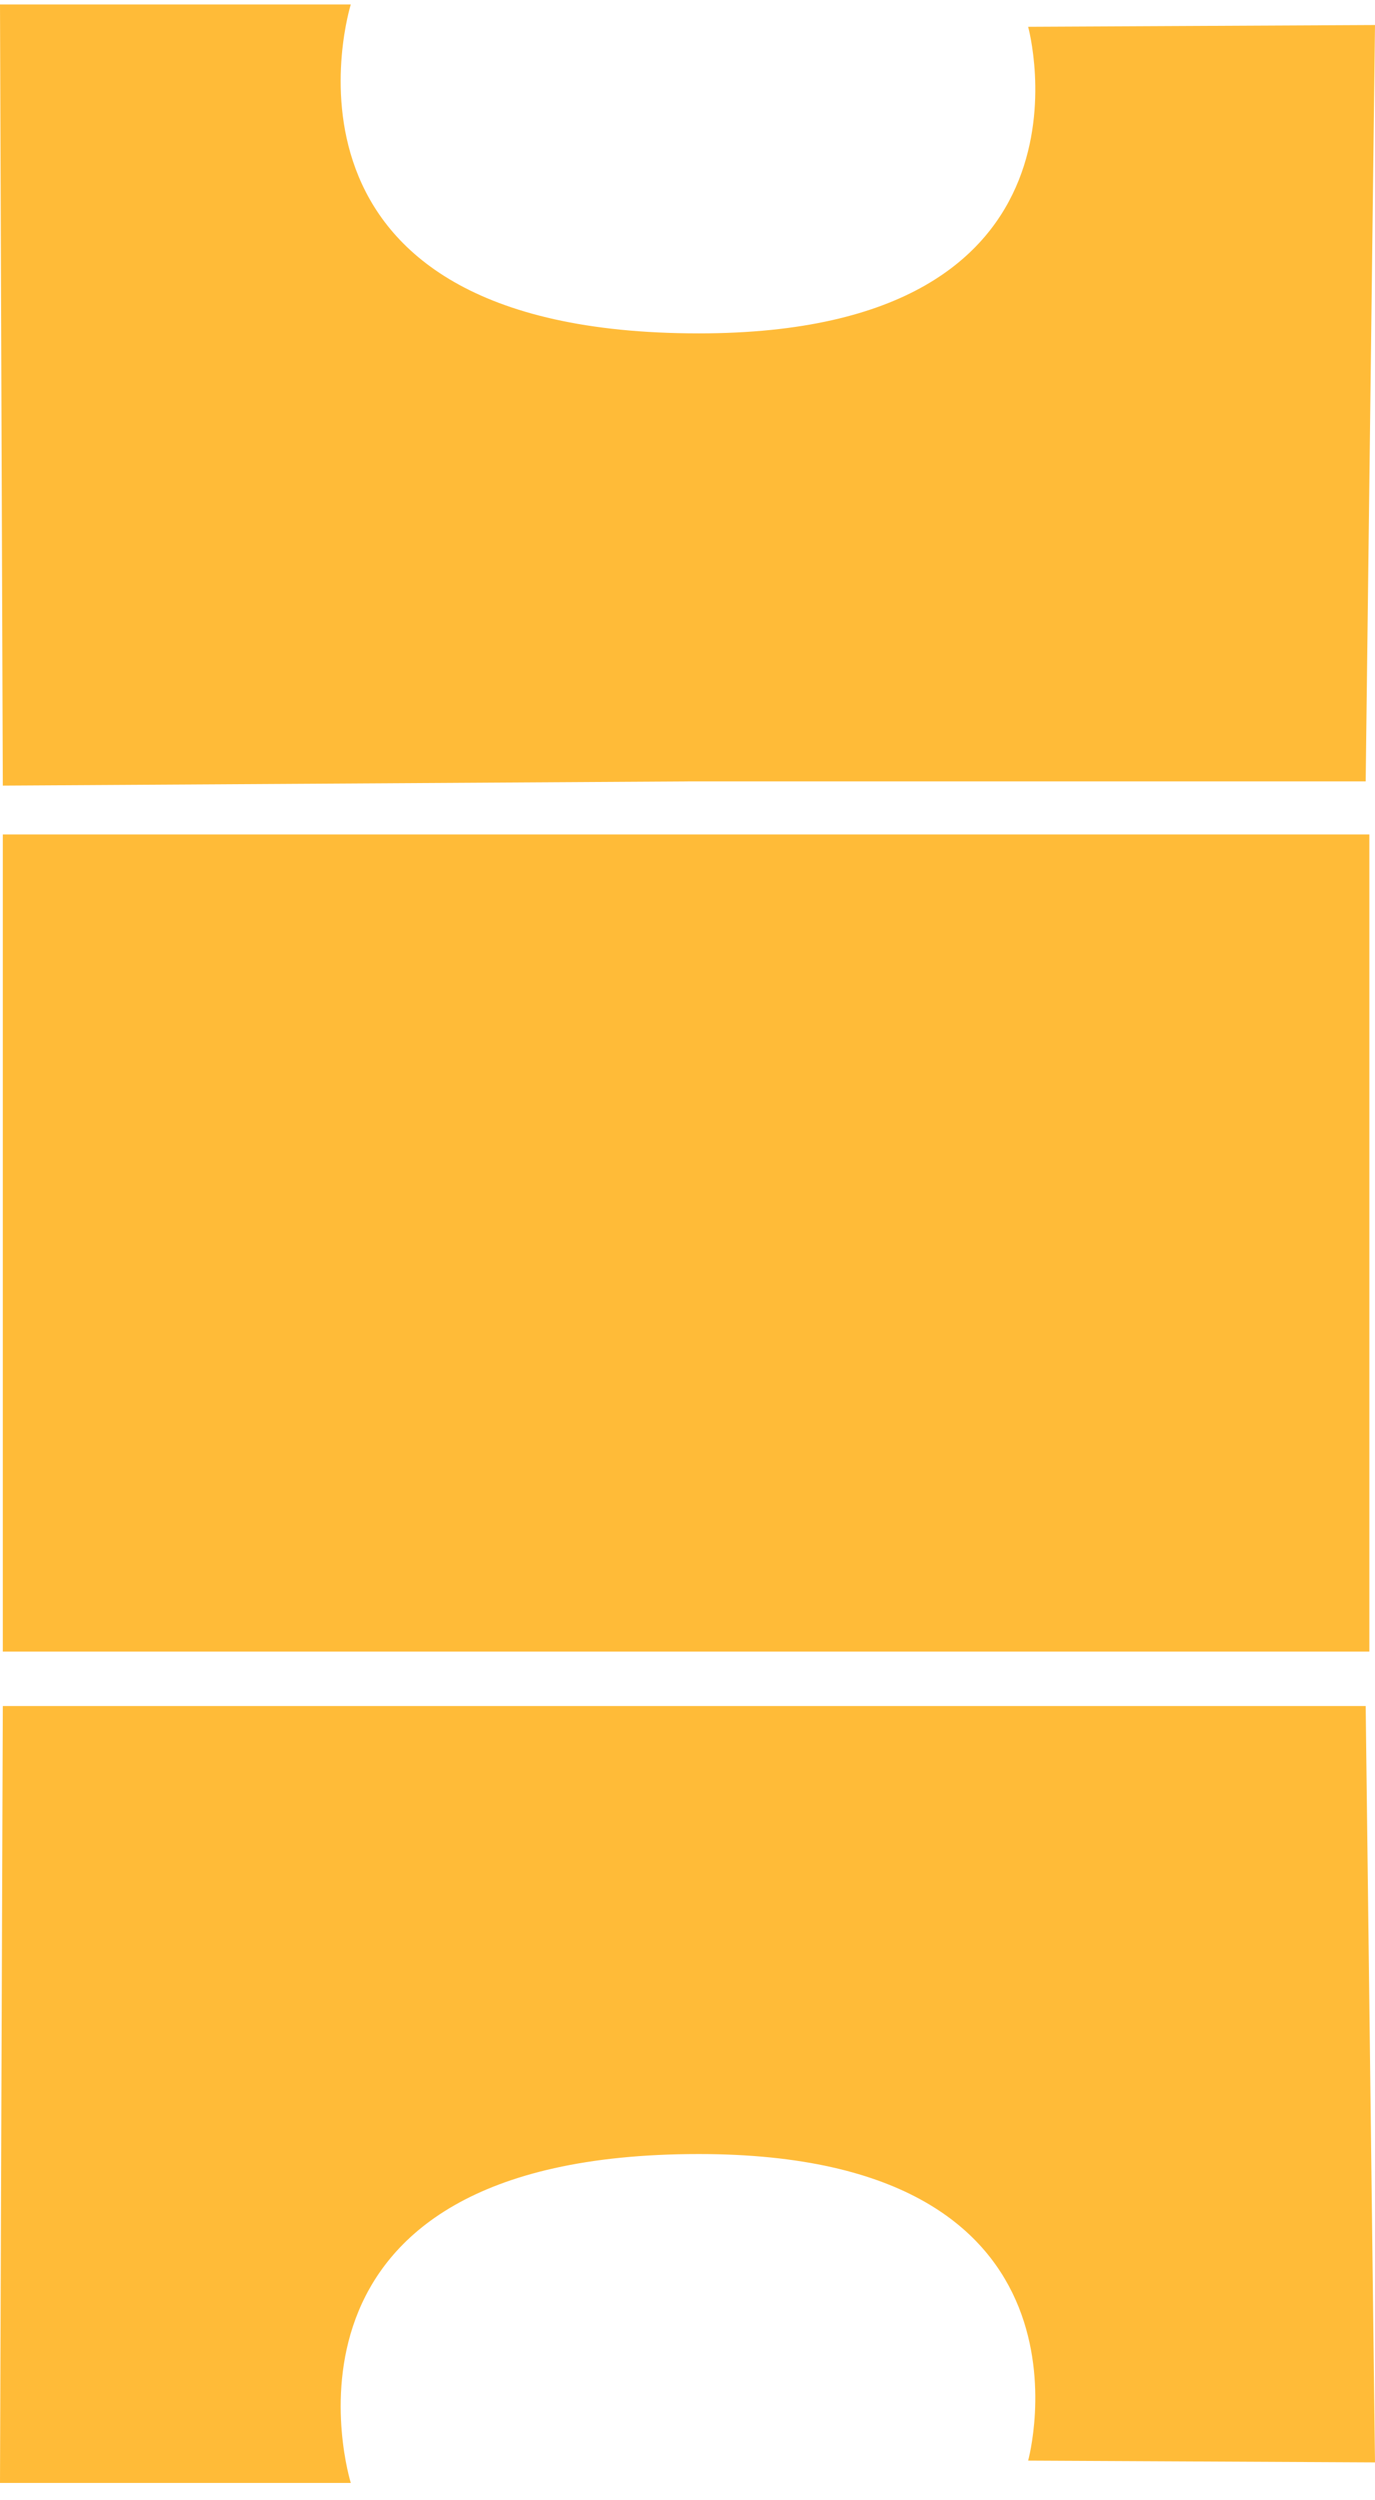
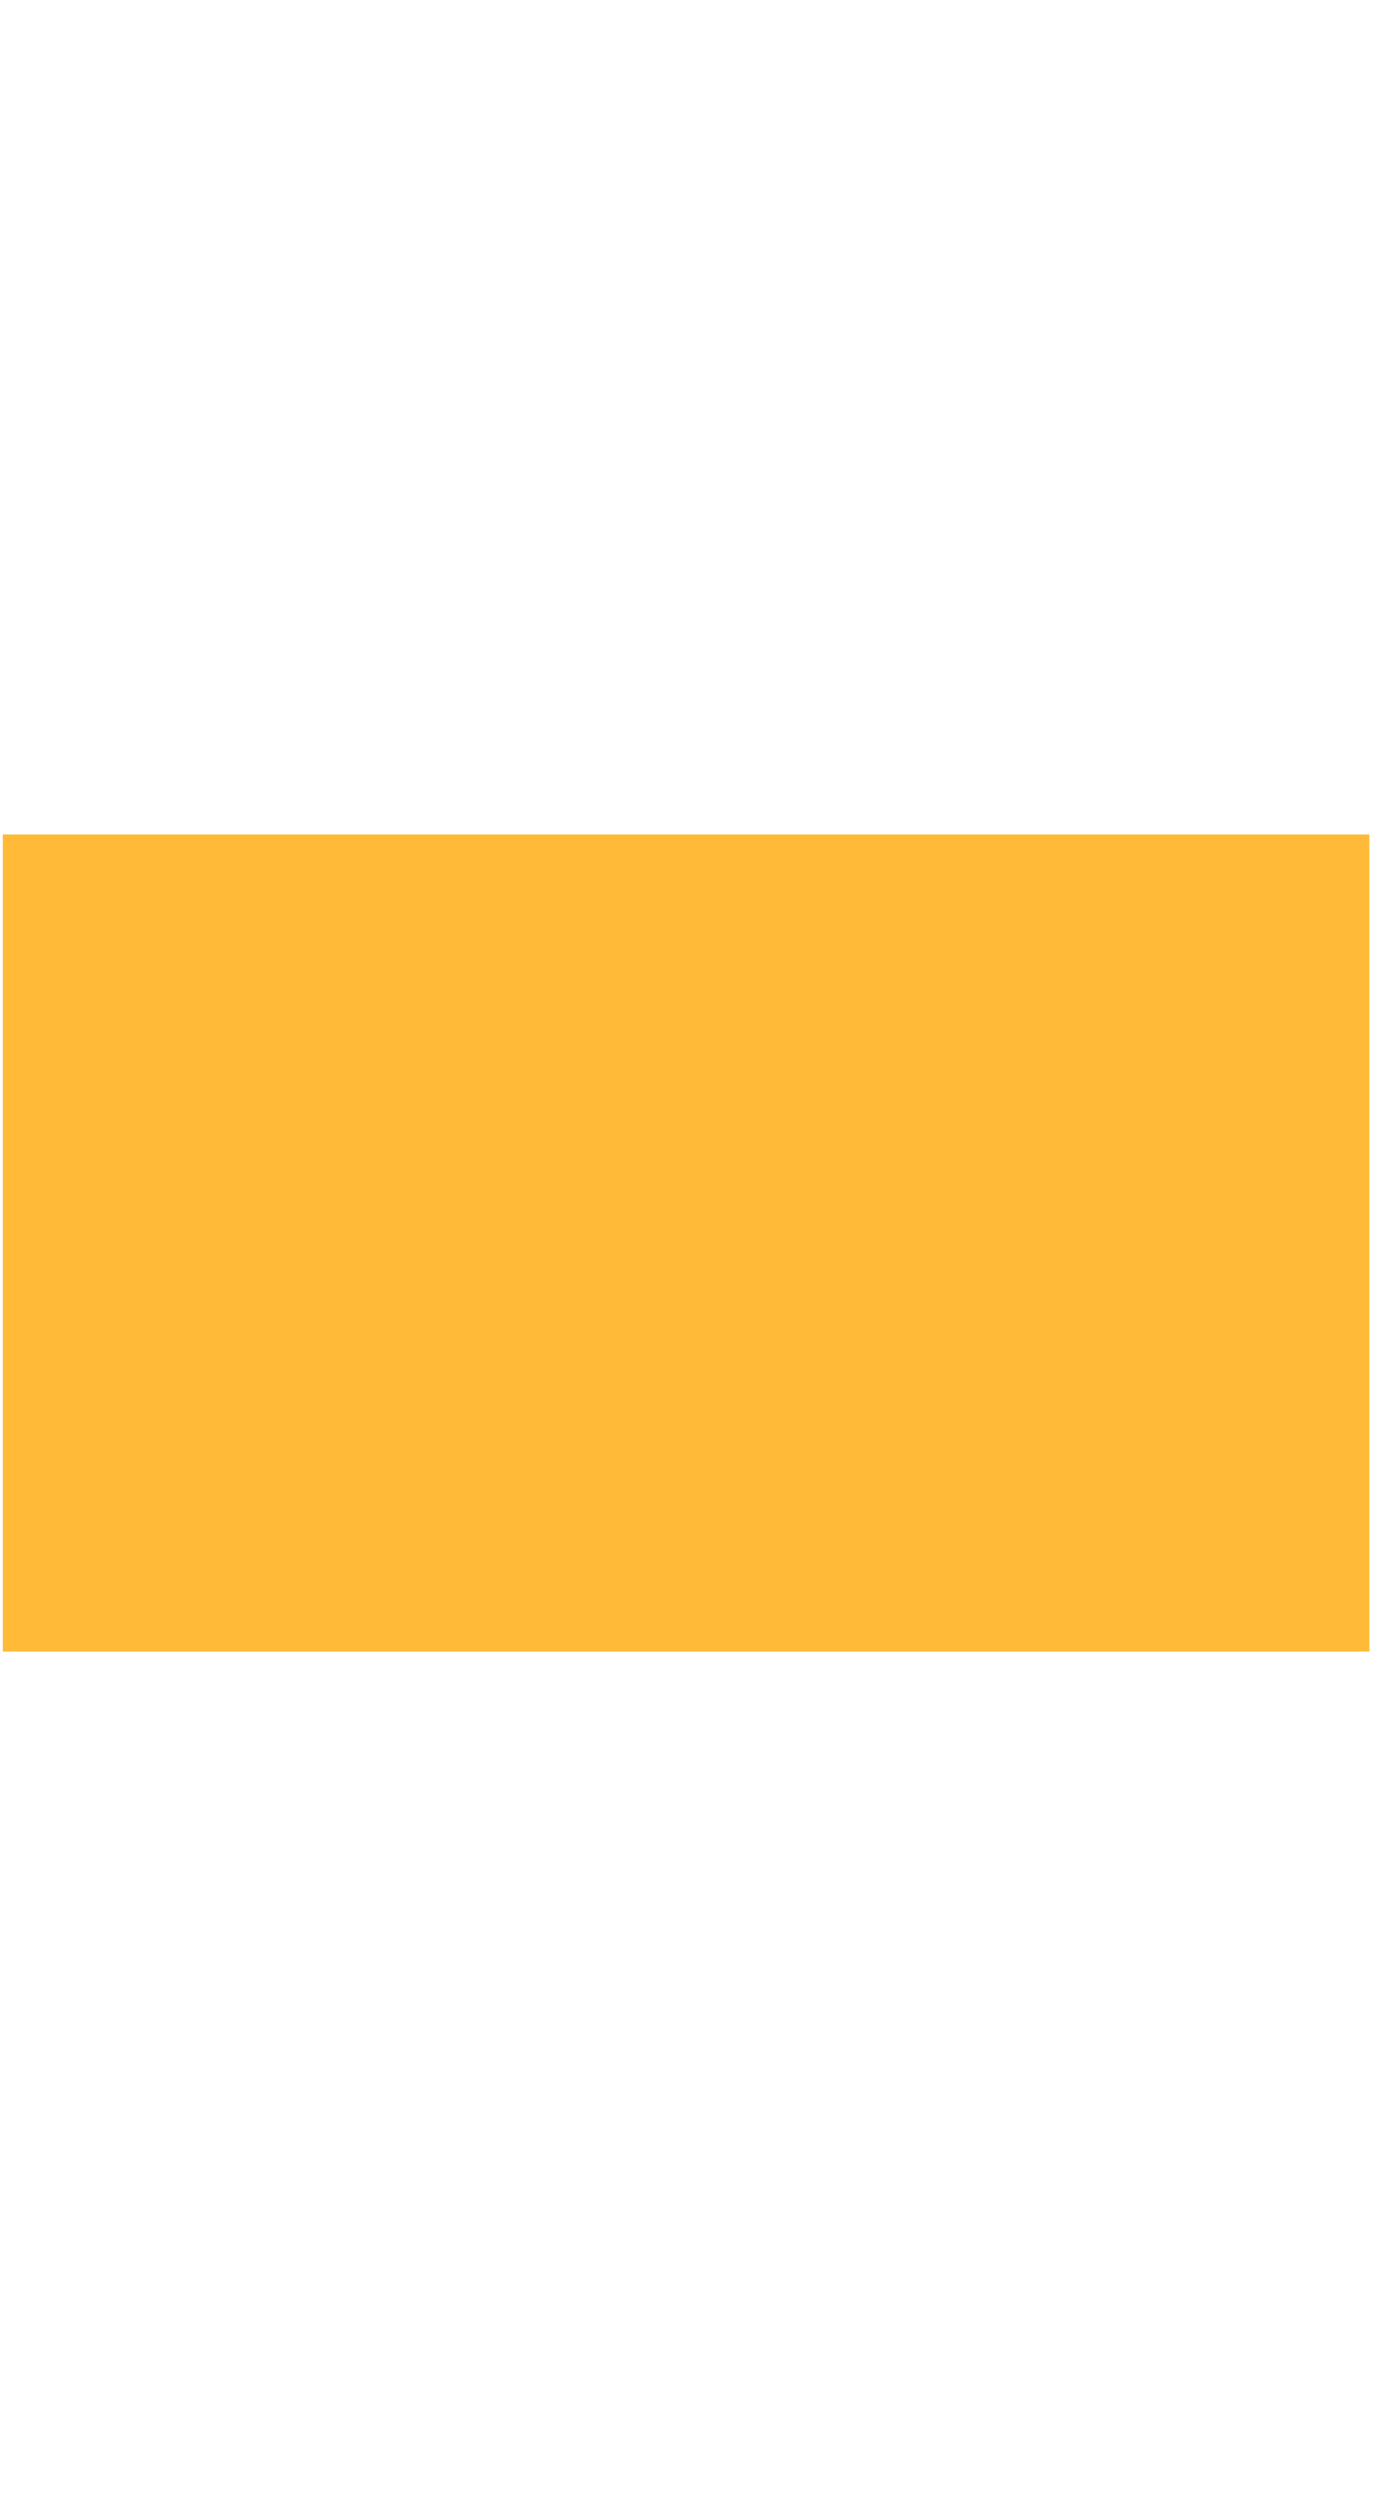
<svg xmlns="http://www.w3.org/2000/svg" id="Capa_1" viewBox="0 0 616.42 1120.05">
  <defs>
    <style>.cls-1{fill:#ffbb38;}</style>
  </defs>
-   <path class="cls-1" d="m460.92,12.02s38.03,137.36-147.65,137.36C111.07,149.37,157.26,2,157.26,2H0l1.26,350.01,308.37-1.9h302.61l4.18-338.9-155.5.8Z" />
-   <path class="cls-1" d="m460.92,1102.51s38.03-137.36-147.65-137.36c-202.19,0-156,147.37-156,147.37H0l1.26-348.11h308.37s302.61,0,302.61,0l4.18,338.9-155.5-.8Z" />
  <rect class="cls-1" x="1.26" y="373.89" width="612.63" height="366.13" />
</svg>